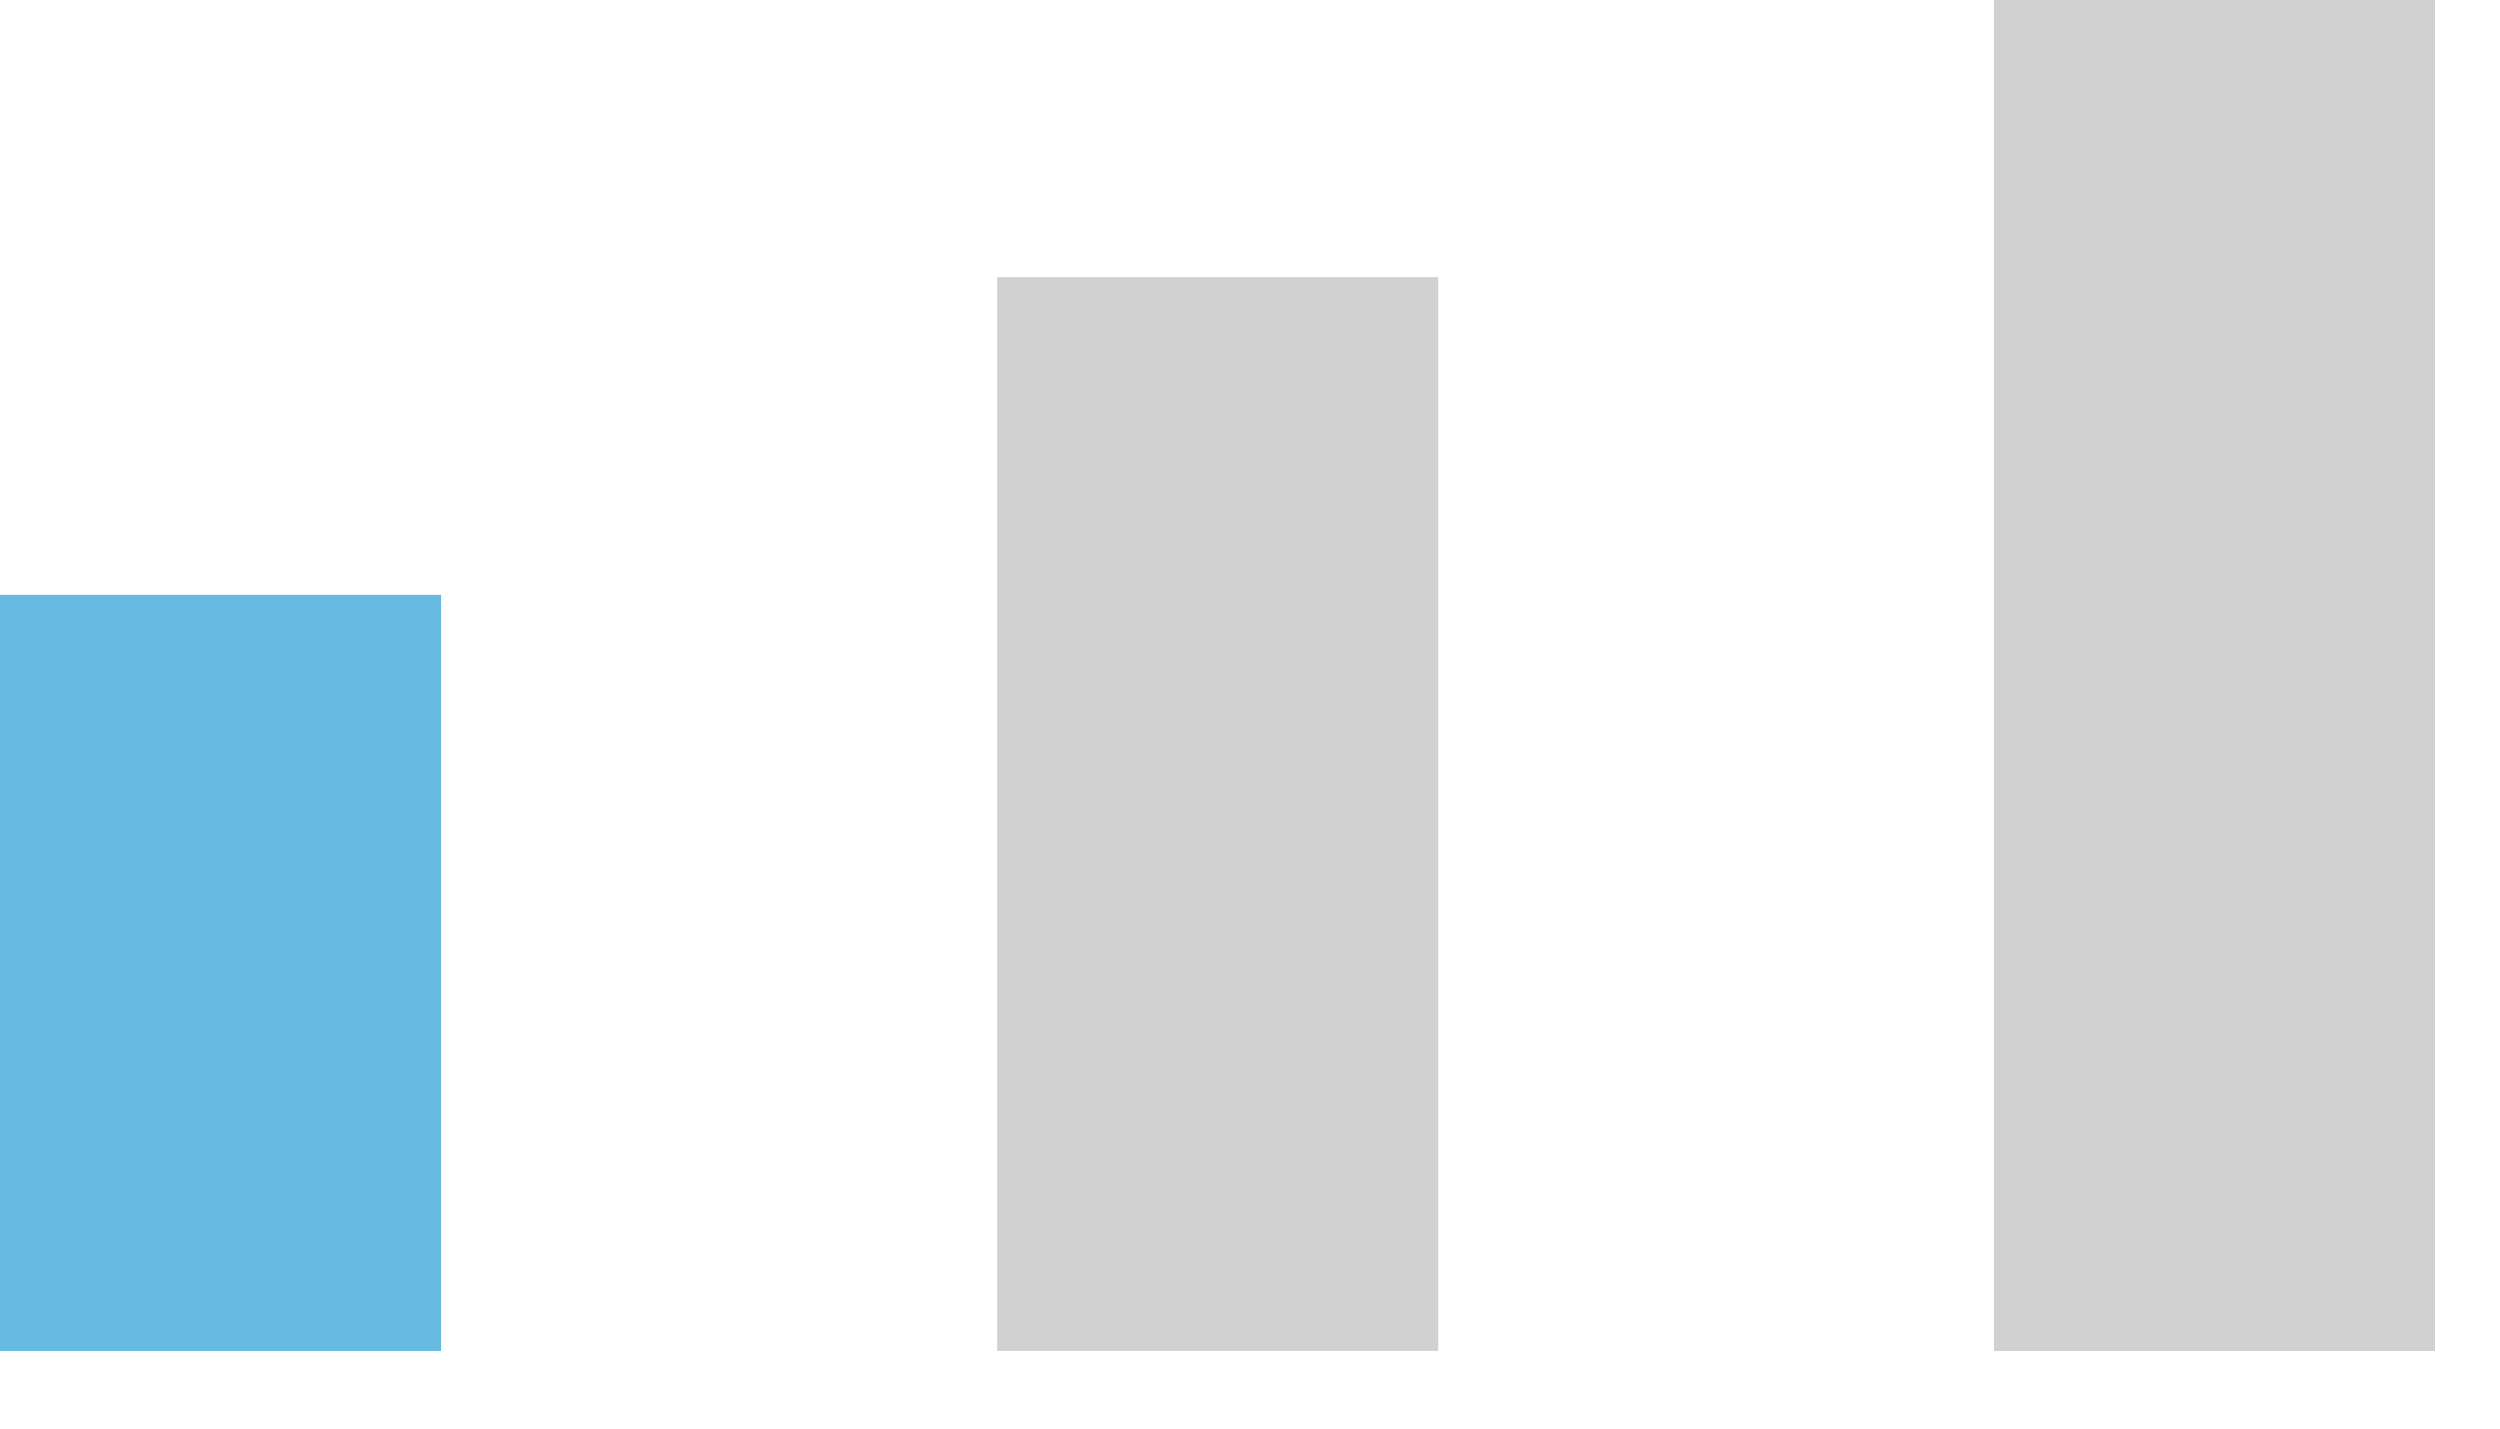
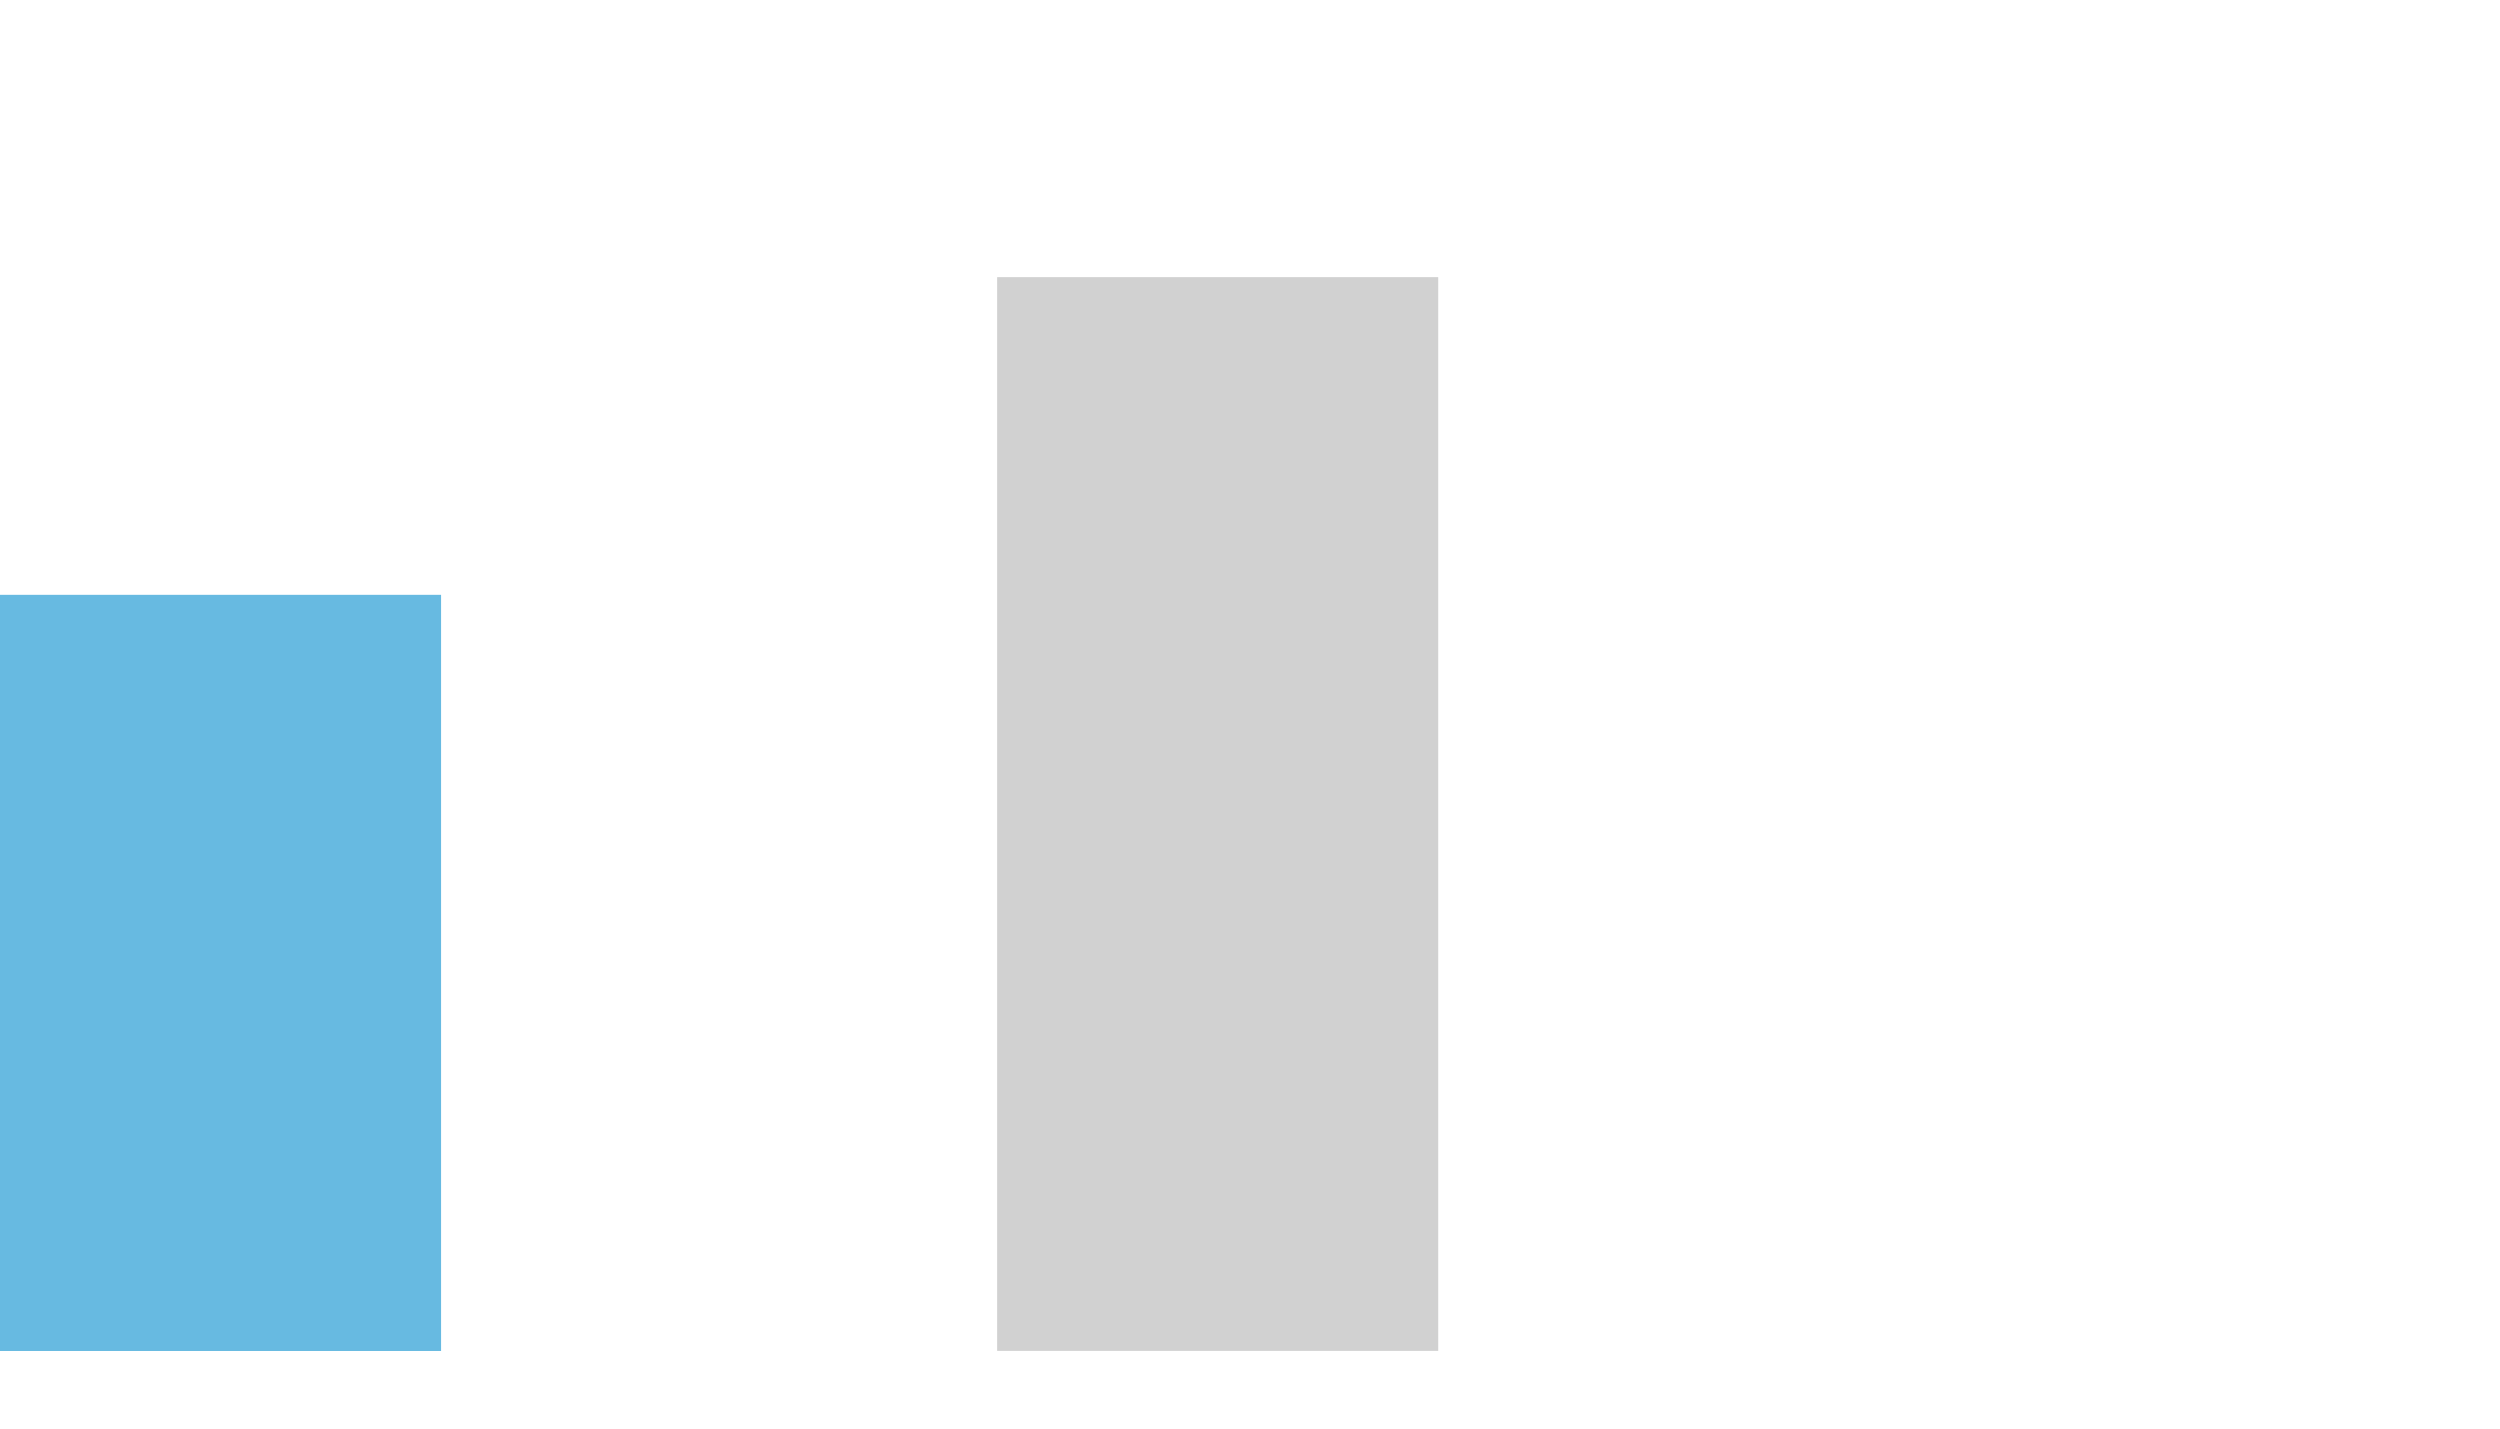
<svg xmlns="http://www.w3.org/2000/svg" width="28" height="16" viewBox="0 0 28 16" fill="none">
  <rect y="6.662" width="4.94" height="8.469" fill="#67BAE1" />
  <rect x="11.168" y="3.104" width="4.94" height="12.026" fill="#D1D1D1" />
-   <rect x="22.332" width="4.94" height="15.131" fill="#D1D1D1" />
</svg>